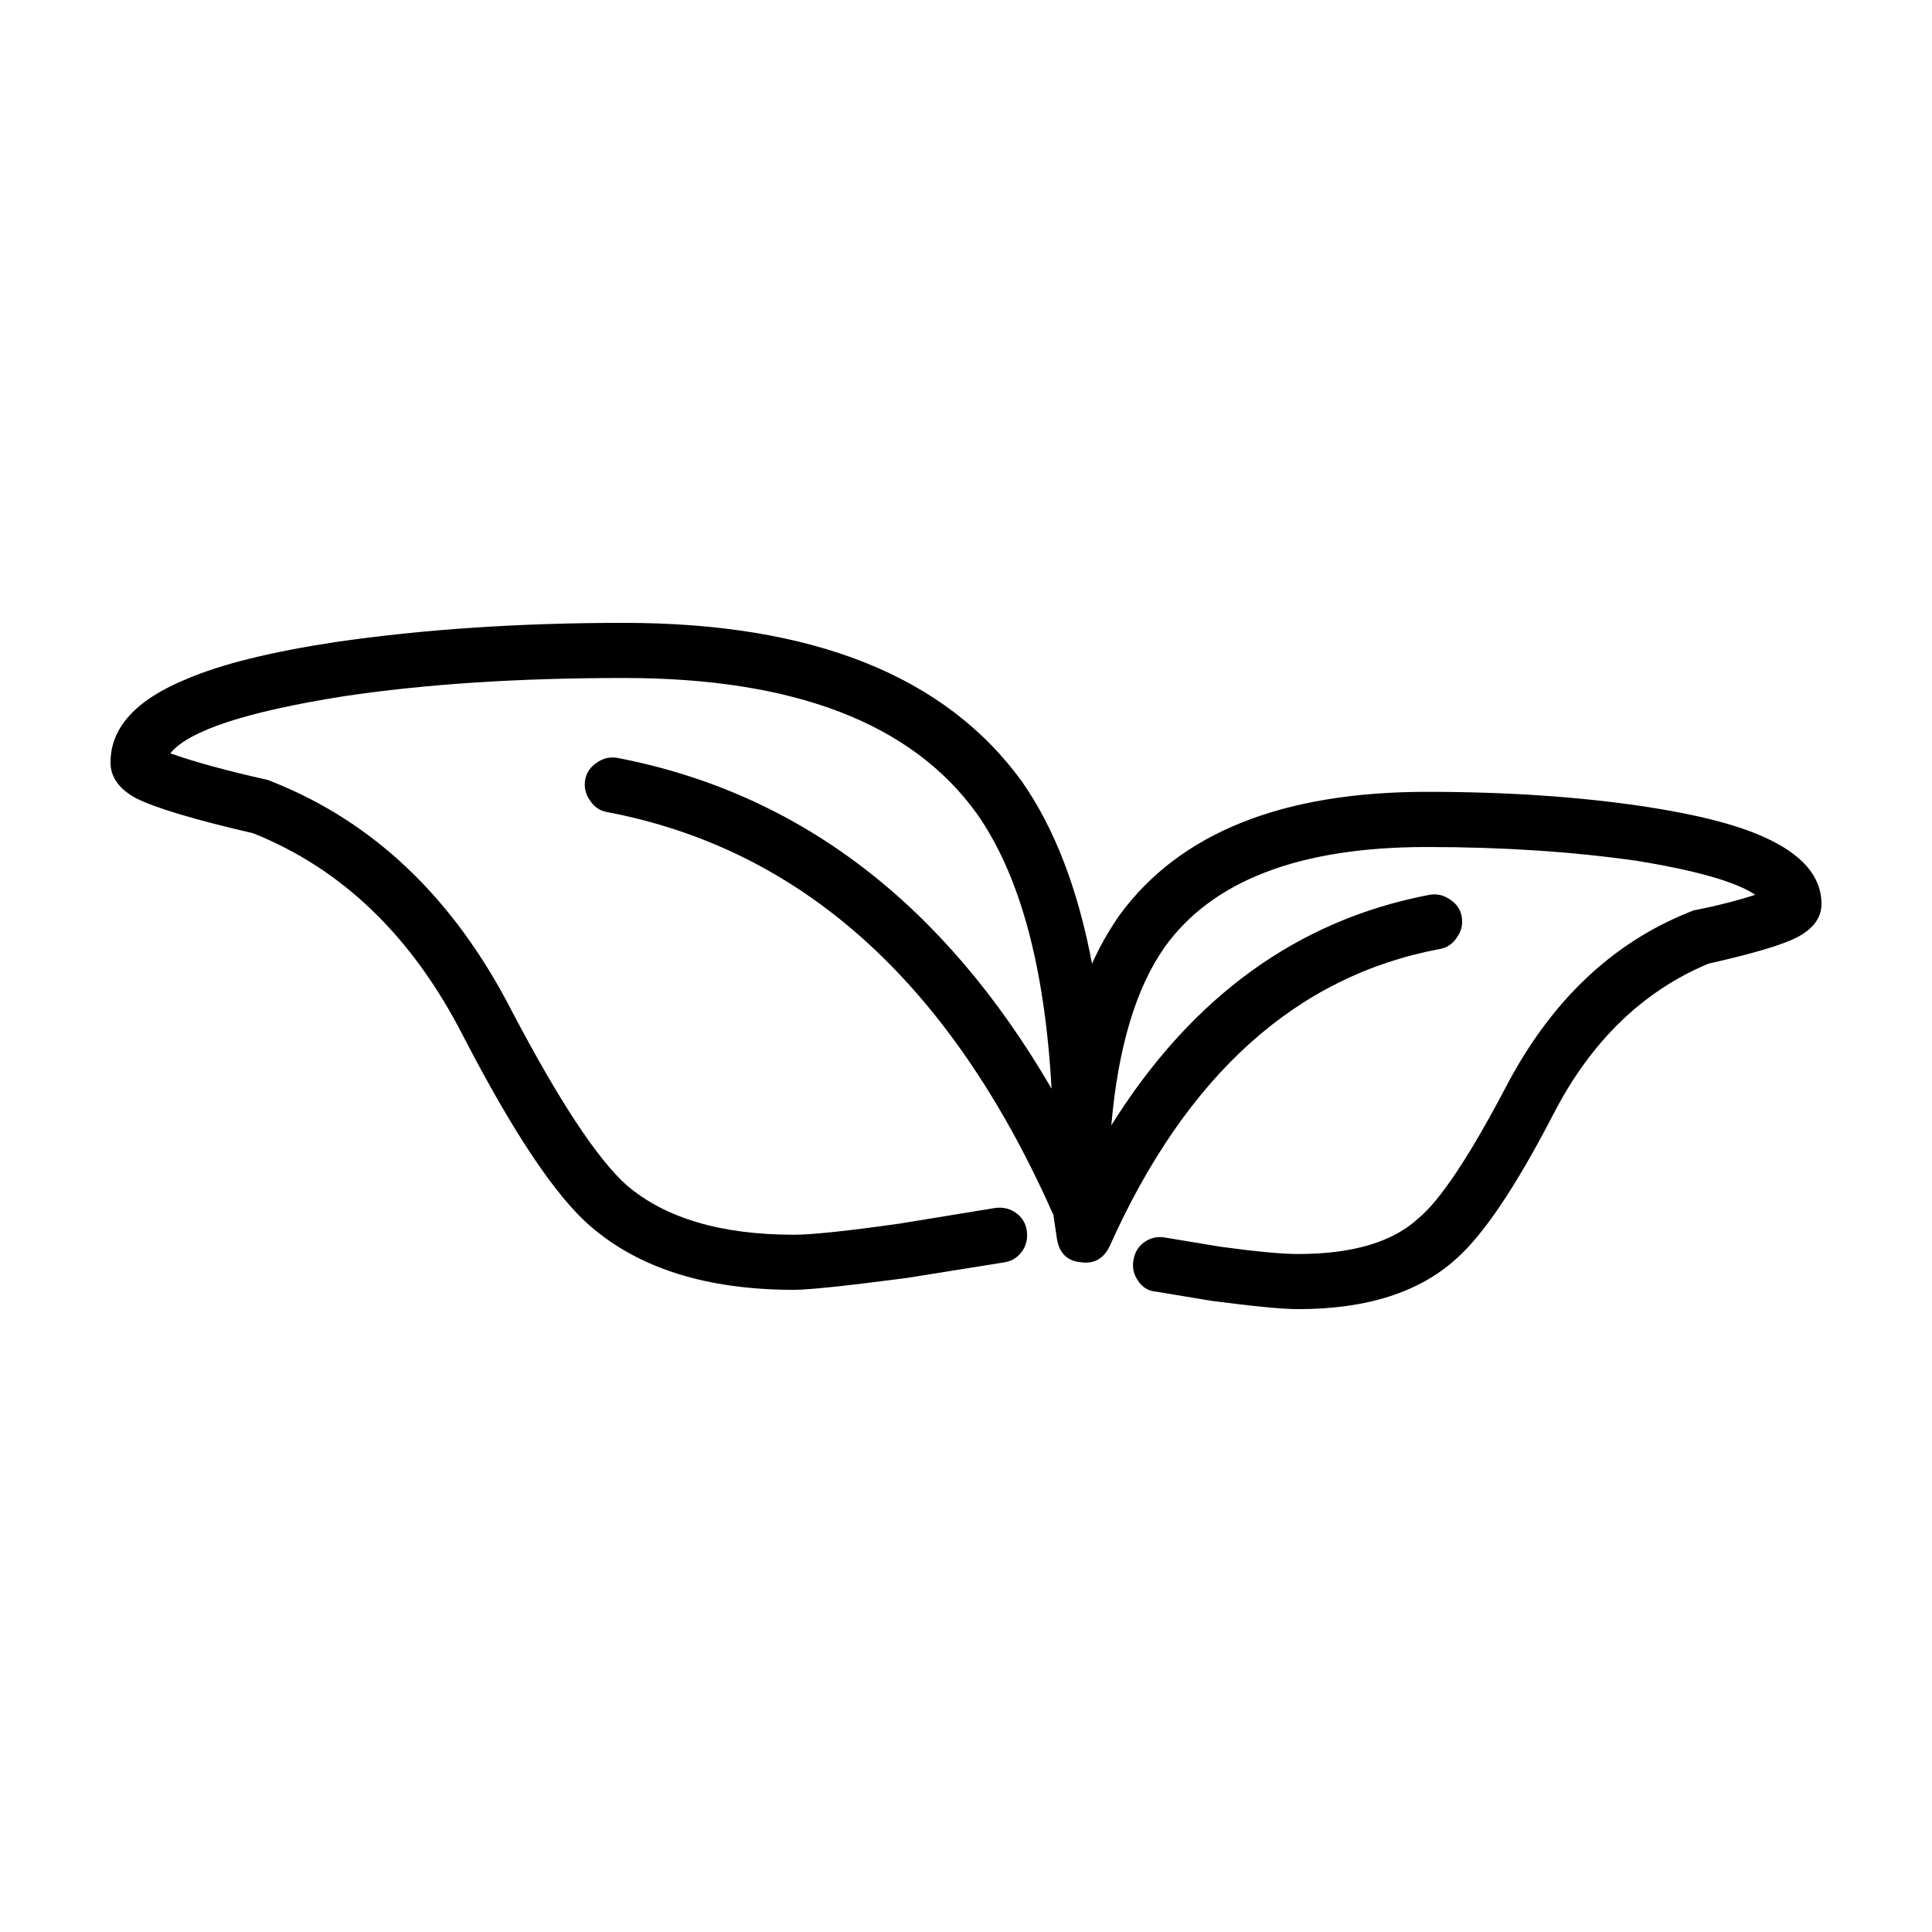
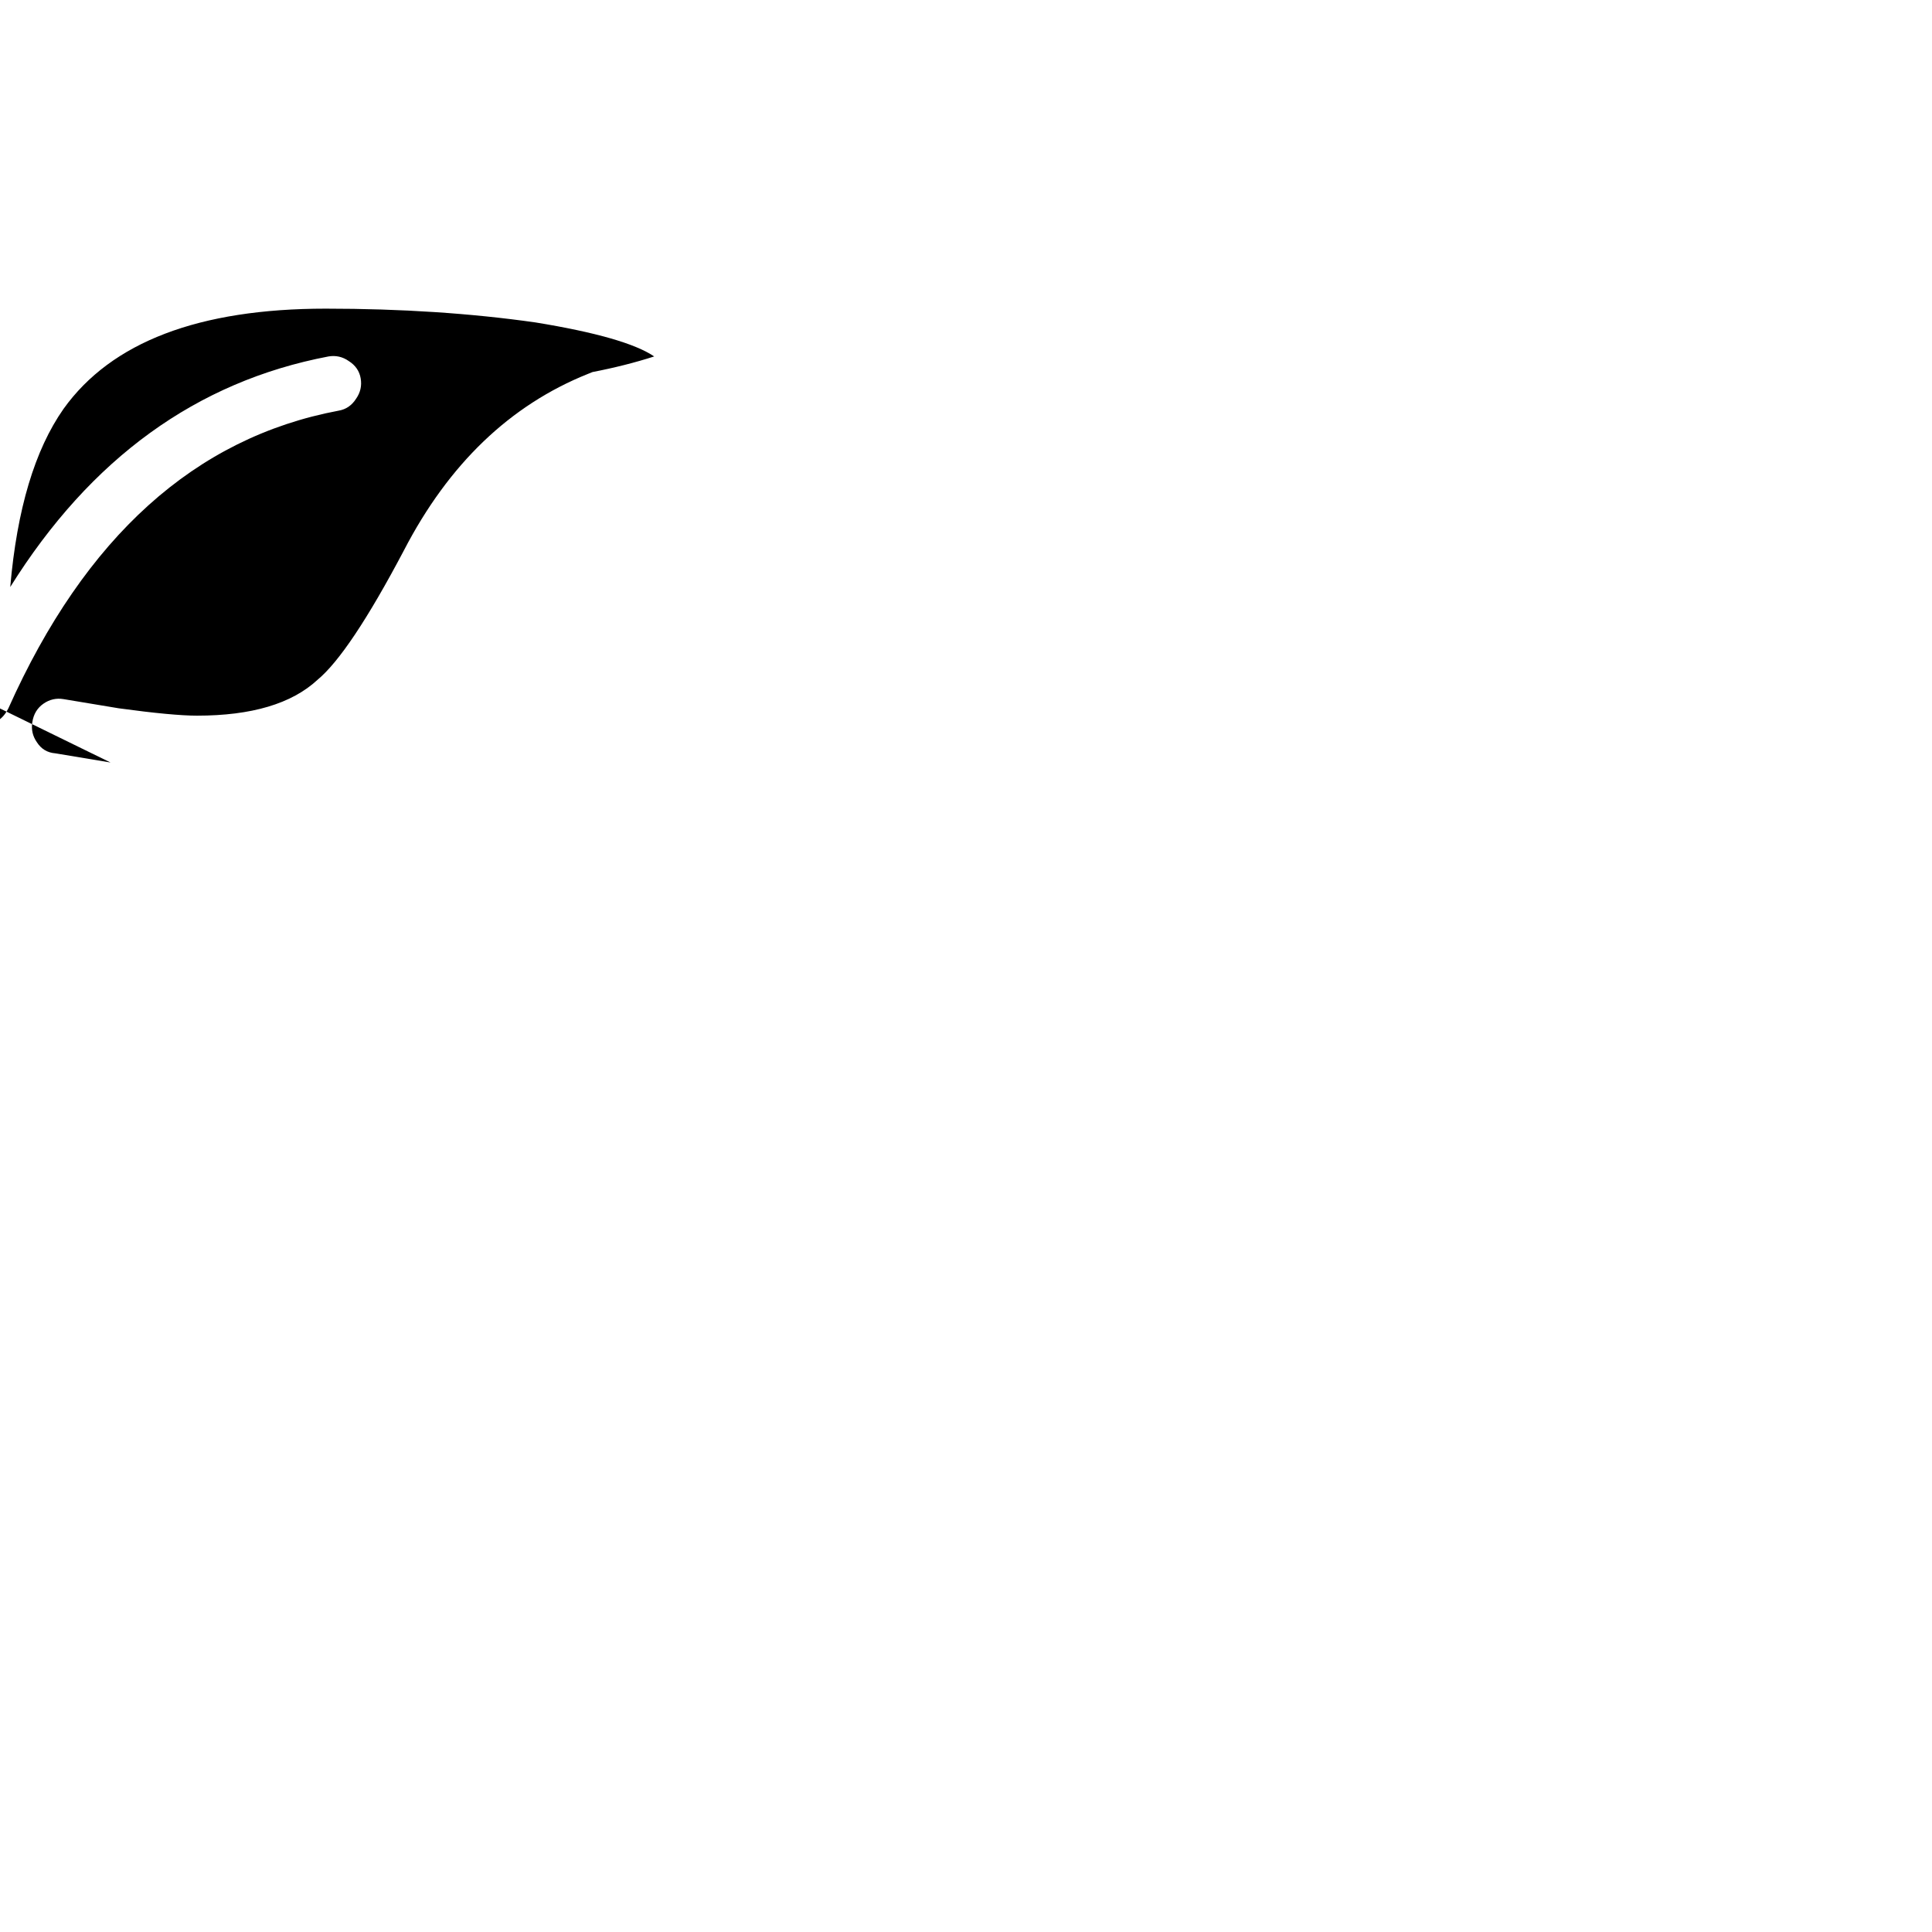
<svg xmlns="http://www.w3.org/2000/svg" fill="#000000" width="800px" height="800px" version="1.1" viewBox="144 144 512 512">
-   <path d="m173.29 346.07c0-9.262 6.742-16.641 20.234-22.156 9.098-3.894 22.184-7.144 39.25-9.742 23.402-3.406 48.914-5.109 76.543-5.109 50.055 0 85.238 14.043 105.55 42.113 8.613 12.34 14.793 28.41 18.531 48.215 1.949-4.387 4.387-8.691 7.316-12.914 15.926-21.746 43.066-32.633 81.422-32.633 21.289 0 40.547 1.309 57.777 3.906 13.816 2.106 24.297 4.781 31.449 8.031 10.23 4.555 15.348 10.477 15.348 17.777 0 3.738-2.277 6.742-6.828 9.012-3.898 1.949-11.617 4.211-23.16 6.82-17.391 7.301-31.039 20.523-40.953 39.676-10.078 19.48-18.773 32.395-26.082 38.723-9.754 8.758-23.648 13.145-41.691 13.145-4.062 0-11.699-0.73-22.914-2.195l-14.625-2.43c-2.109-0.168-3.738-1.145-4.875-2.922-1.137-1.621-1.547-3.406-1.219-5.359 0.324-2.106 1.301-3.719 2.926-4.863 1.621-1.133 3.41-1.547 5.359-1.219l14.625 2.43c9.586 1.309 16.496 1.949 20.723 1.949 14.465 0 25.109-3.16 31.938-9.496 5.688-4.707 13.324-16.148 22.914-34.324 11.863-22.887 28.117-38.477 48.758-46.75l1.219-0.492c5.856-1.133 11.297-2.508 16.332-4.133-5.039-3.414-15.523-6.414-31.449-9.012-17.062-2.43-35.594-3.652-55.586-3.652-33.641 0-56.801 8.848-69.48 26.539-7.637 10.871-12.348 26.617-14.137 47.23 21.289-34.086 49.402-54.457 84.348-61.105 1.949-0.324 3.738 0.082 5.359 1.219 1.789 1.133 2.848 2.676 3.168 4.625 0.324 1.941-0.082 3.727-1.219 5.356-1.137 1.789-2.684 2.84-4.629 3.168-38.027 7.144-67.203 33.438-87.516 78.875-1.621 3.25-4.141 4.625-7.559 4.141-3.578-0.324-5.688-2.352-6.34-6.082l-0.977-6.586-0.469-0.953c-27.141-60.715-66.391-95.93-117.75-105.68-1.949-0.324-3.496-1.387-4.629-3.168-1.137-1.621-1.543-3.406-1.219-5.356 0.328-1.949 1.387-3.492 3.168-4.625 1.621-1.145 3.41-1.547 5.359-1.219 48.102 9.254 86.457 38.477 115.07 87.656-1.789-32.305-8.375-56.574-19.746-72.805-17.227-24.023-48.43-36.023-93.613-36.023-27.957 0-52.738 1.613-74.352 4.863-25.68 4.066-40.953 9.094-45.832 15.094 6.34 2.273 14.953 4.625 25.84 7.062l1.219 0.484c26.98 10.715 48.109 30.93 63.383 60.625 12.516 23.859 22.672 39.281 30.469 46.27 10.238 8.758 25.027 13.145 44.367 13.145 4.715 0 13.977-0.973 27.797-2.922l25.352-4.141c2.117-0.324 3.984 0.082 5.606 1.219 1.621 1.133 2.602 2.676 2.926 4.625 0.324 2.106-0.082 3.977-1.219 5.598-1.133 1.621-2.68 2.602-4.629 2.922l-25.84 4.141c-16.086 2.106-26.082 3.16-29.988 3.16-22.914 0-40.875-5.598-53.871-16.797-9.262-7.949-20.559-24.836-33.887-50.648-13.492-26.293-32.016-44.145-55.582-53.559-15.438-3.57-25.762-6.648-30.965-9.25-4.543-2.441-6.82-5.602-6.82-9.496z" fill-rule="evenodd" />
+   <path d="m173.29 346.07l-14.625-2.43c-2.109-0.168-3.738-1.145-4.875-2.922-1.137-1.621-1.547-3.406-1.219-5.359 0.324-2.106 1.301-3.719 2.926-4.863 1.621-1.133 3.41-1.547 5.359-1.219l14.625 2.43c9.586 1.309 16.496 1.949 20.723 1.949 14.465 0 25.109-3.16 31.938-9.496 5.688-4.707 13.324-16.148 22.914-34.324 11.863-22.887 28.117-38.477 48.758-46.75l1.219-0.492c5.856-1.133 11.297-2.508 16.332-4.133-5.039-3.414-15.523-6.414-31.449-9.012-17.062-2.43-35.594-3.652-55.586-3.652-33.641 0-56.801 8.848-69.48 26.539-7.637 10.871-12.348 26.617-14.137 47.23 21.289-34.086 49.402-54.457 84.348-61.105 1.949-0.324 3.738 0.082 5.359 1.219 1.789 1.133 2.848 2.676 3.168 4.625 0.324 1.941-0.082 3.727-1.219 5.356-1.137 1.789-2.684 2.84-4.629 3.168-38.027 7.144-67.203 33.438-87.516 78.875-1.621 3.25-4.141 4.625-7.559 4.141-3.578-0.324-5.688-2.352-6.34-6.082l-0.977-6.586-0.469-0.953c-27.141-60.715-66.391-95.93-117.75-105.68-1.949-0.324-3.496-1.387-4.629-3.168-1.137-1.621-1.543-3.406-1.219-5.356 0.328-1.949 1.387-3.492 3.168-4.625 1.621-1.145 3.41-1.547 5.359-1.219 48.102 9.254 86.457 38.477 115.07 87.656-1.789-32.305-8.375-56.574-19.746-72.805-17.227-24.023-48.43-36.023-93.613-36.023-27.957 0-52.738 1.613-74.352 4.863-25.68 4.066-40.953 9.094-45.832 15.094 6.34 2.273 14.953 4.625 25.84 7.062l1.219 0.484c26.98 10.715 48.109 30.93 63.383 60.625 12.516 23.859 22.672 39.281 30.469 46.27 10.238 8.758 25.027 13.145 44.367 13.145 4.715 0 13.977-0.973 27.797-2.922l25.352-4.141c2.117-0.324 3.984 0.082 5.606 1.219 1.621 1.133 2.602 2.676 2.926 4.625 0.324 2.106-0.082 3.977-1.219 5.598-1.133 1.621-2.68 2.602-4.629 2.922l-25.84 4.141c-16.086 2.106-26.082 3.16-29.988 3.16-22.914 0-40.875-5.598-53.871-16.797-9.262-7.949-20.559-24.836-33.887-50.648-13.492-26.293-32.016-44.145-55.582-53.559-15.438-3.57-25.762-6.648-30.965-9.25-4.543-2.441-6.82-5.602-6.82-9.496z" fill-rule="evenodd" />
</svg>